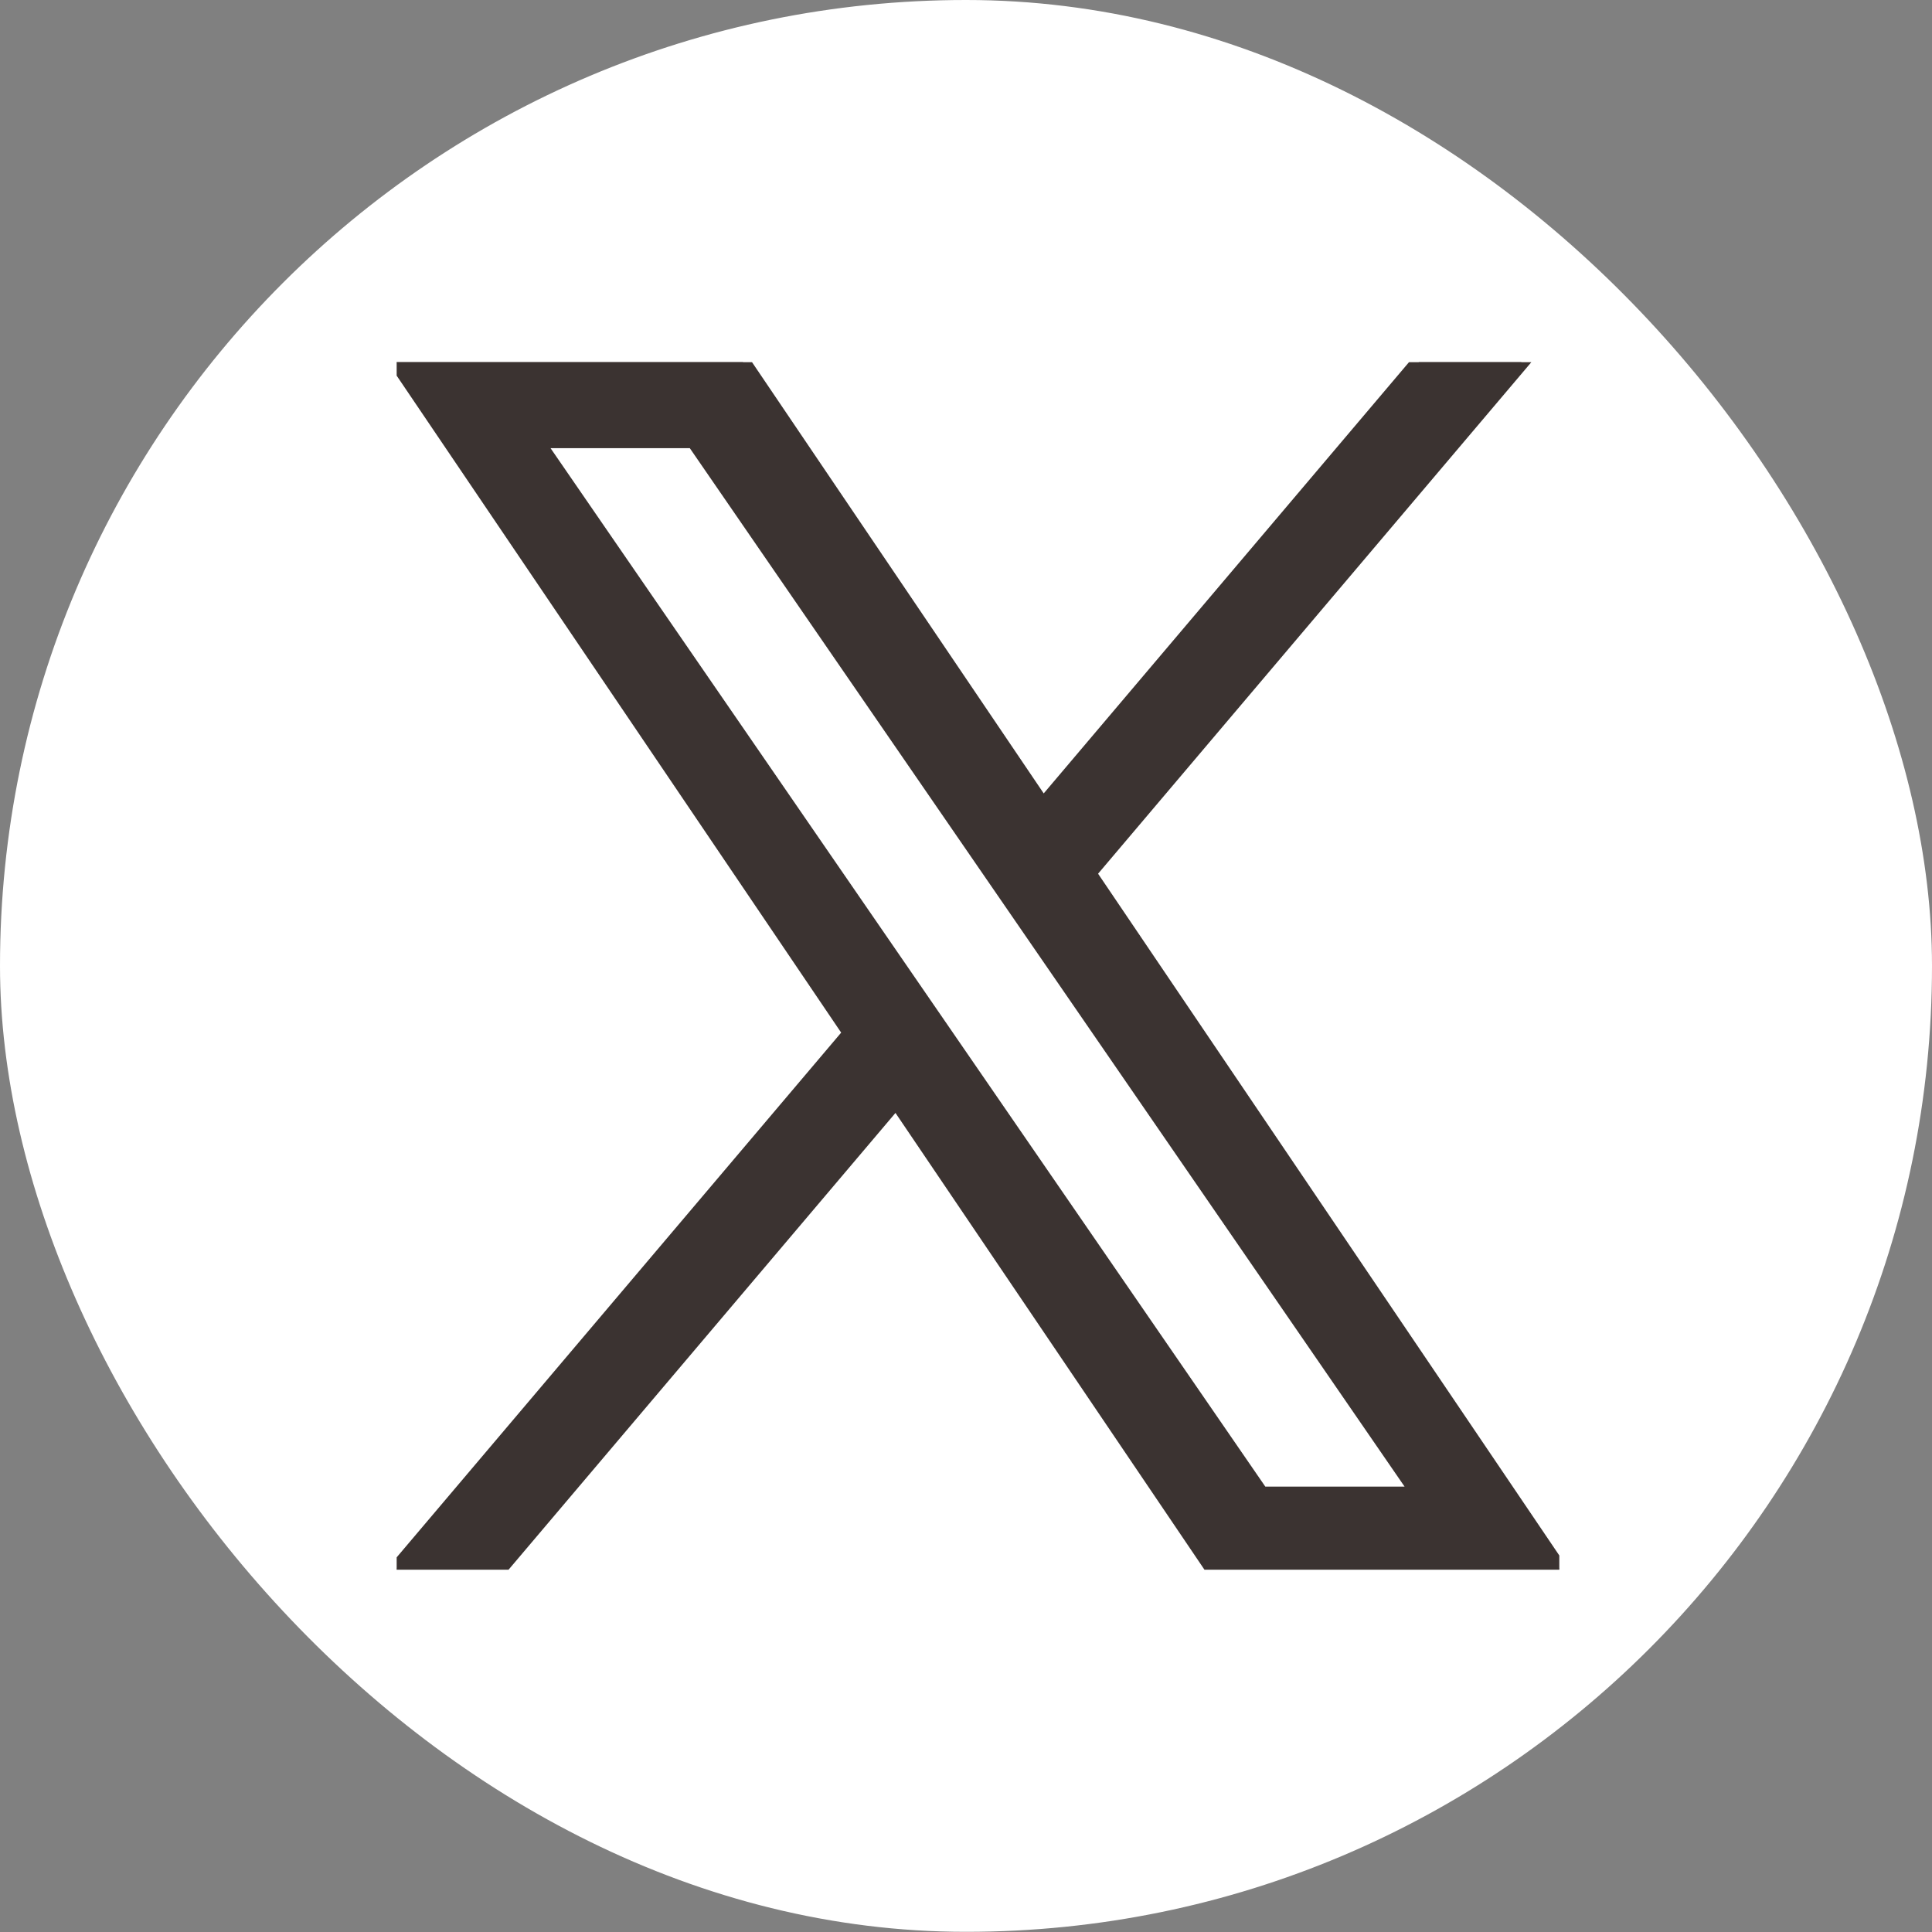
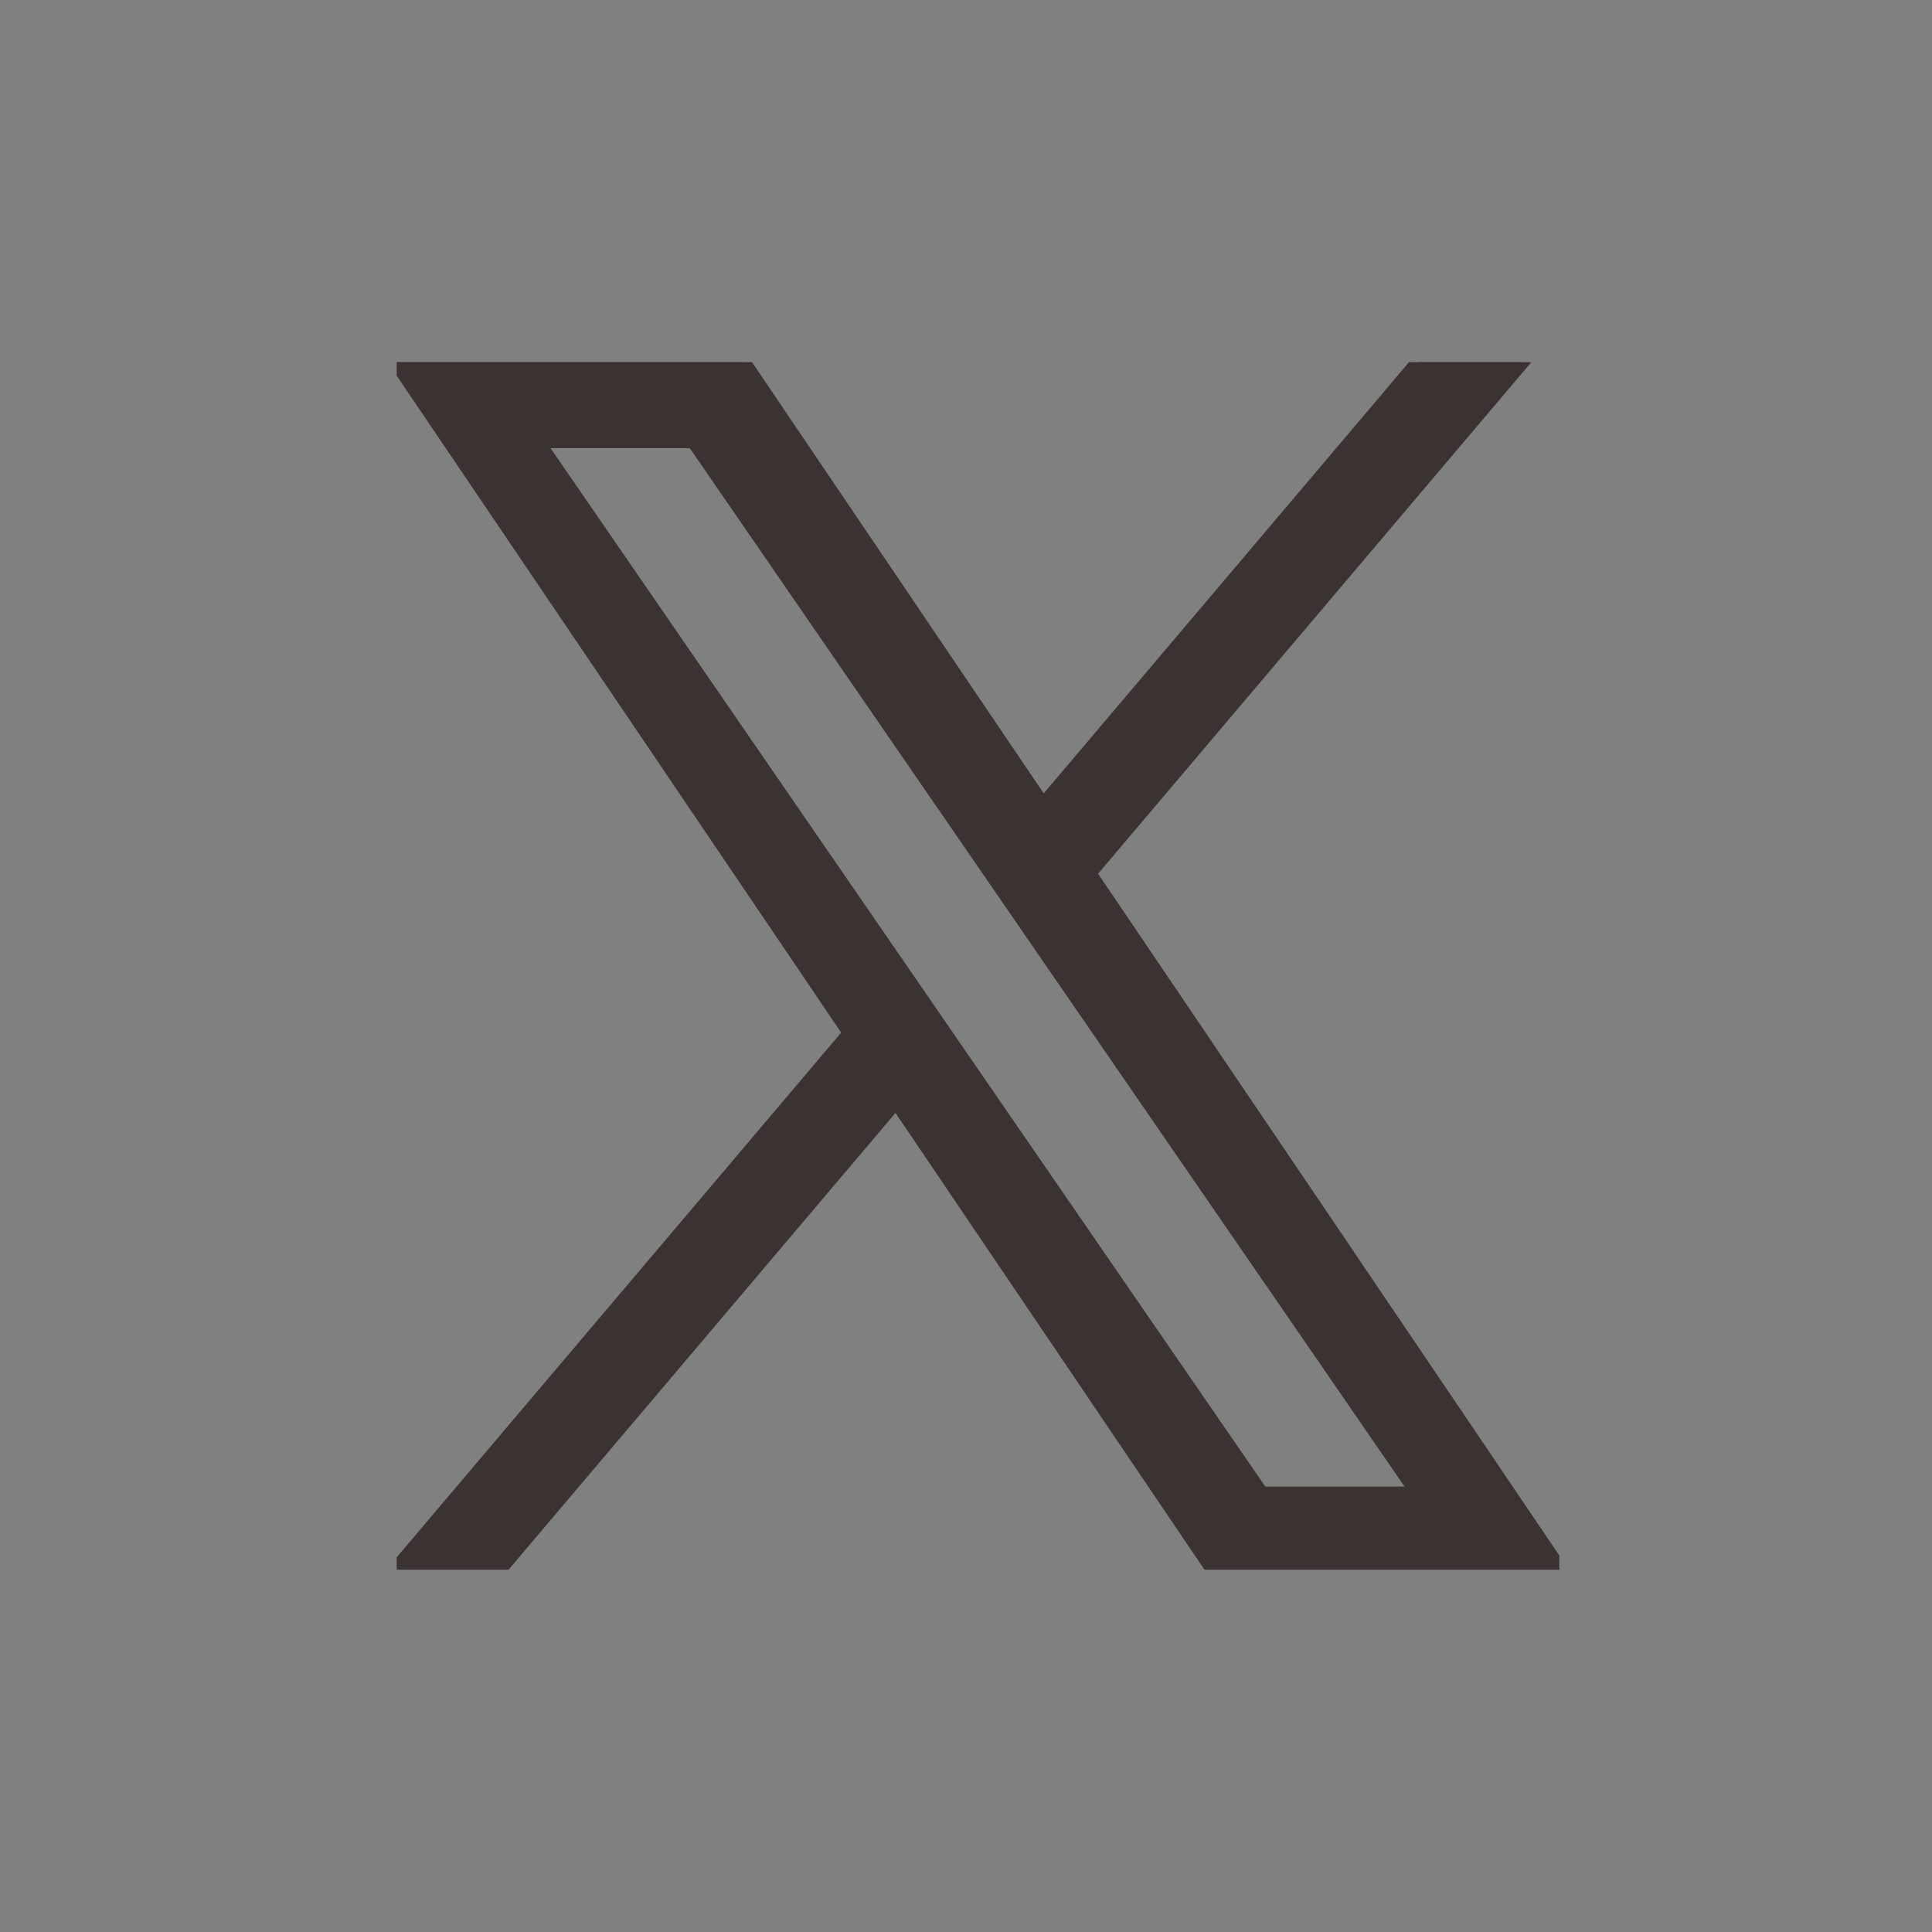
<svg xmlns="http://www.w3.org/2000/svg" width="32" height="32" viewBox="0 0 32 32" fill="none">
  <rect x="0" y="0" width="32" height="32" fill="#808080" stroke="none" />
-   <rect width="32" height="31.997" rx="15.998" fill="white" />
  <g clip-path="url(#clip0_5336_13758)">
    <path d="M18.031 14.463L25.2 5.999H23.501L17.276 13.348L12.305 5.999H6.57L14.089 17.112L6.57 25.988H8.269L14.843 18.227L20.093 25.988H25.828L18.031 14.463H18.031ZM15.704 17.21L14.942 16.103L8.881 7.298H11.491L16.382 14.404L17.144 15.511L23.502 24.748H20.892L15.704 17.21V17.21Z" fill="#3B3331" stroke="#3B3331" stroke-width="0.25" />
  </g>
  <defs>
    <clipPath id="clip0_5336_13758">
      <rect width="19.257" height="20" fill="white" transform="translate(6.57 5.999)" />
    </clipPath>
  </defs>
</svg>